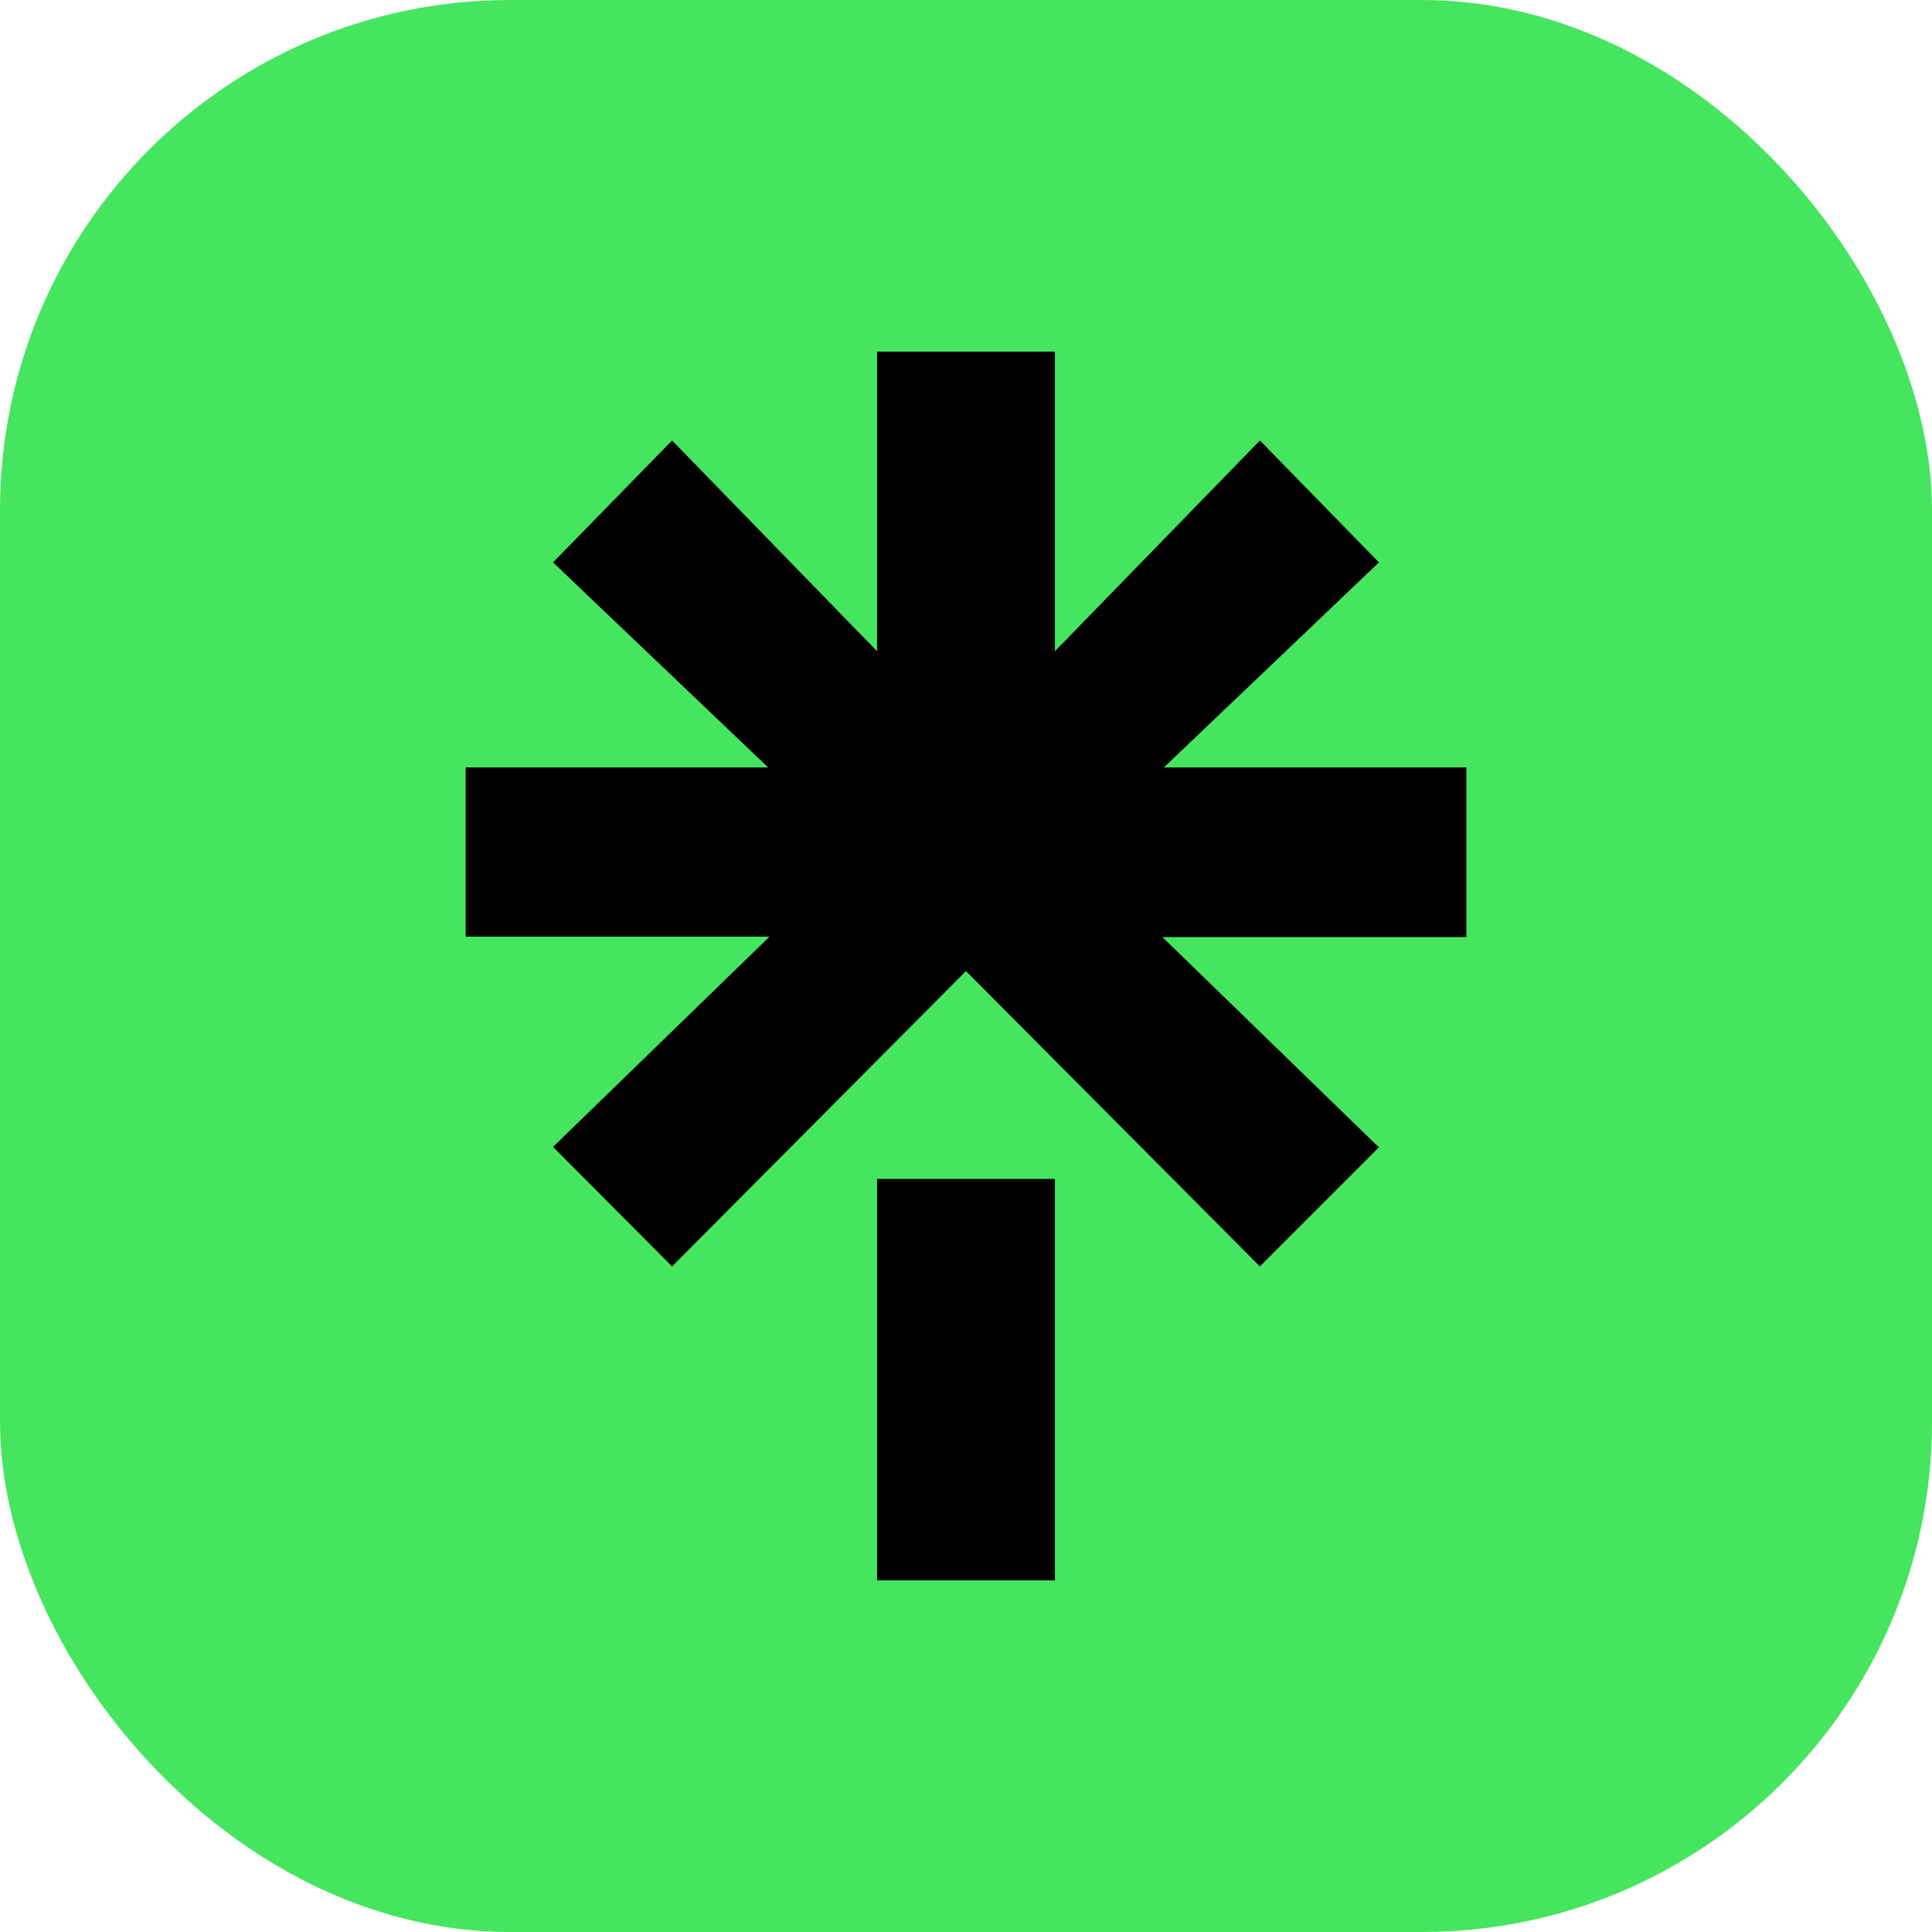
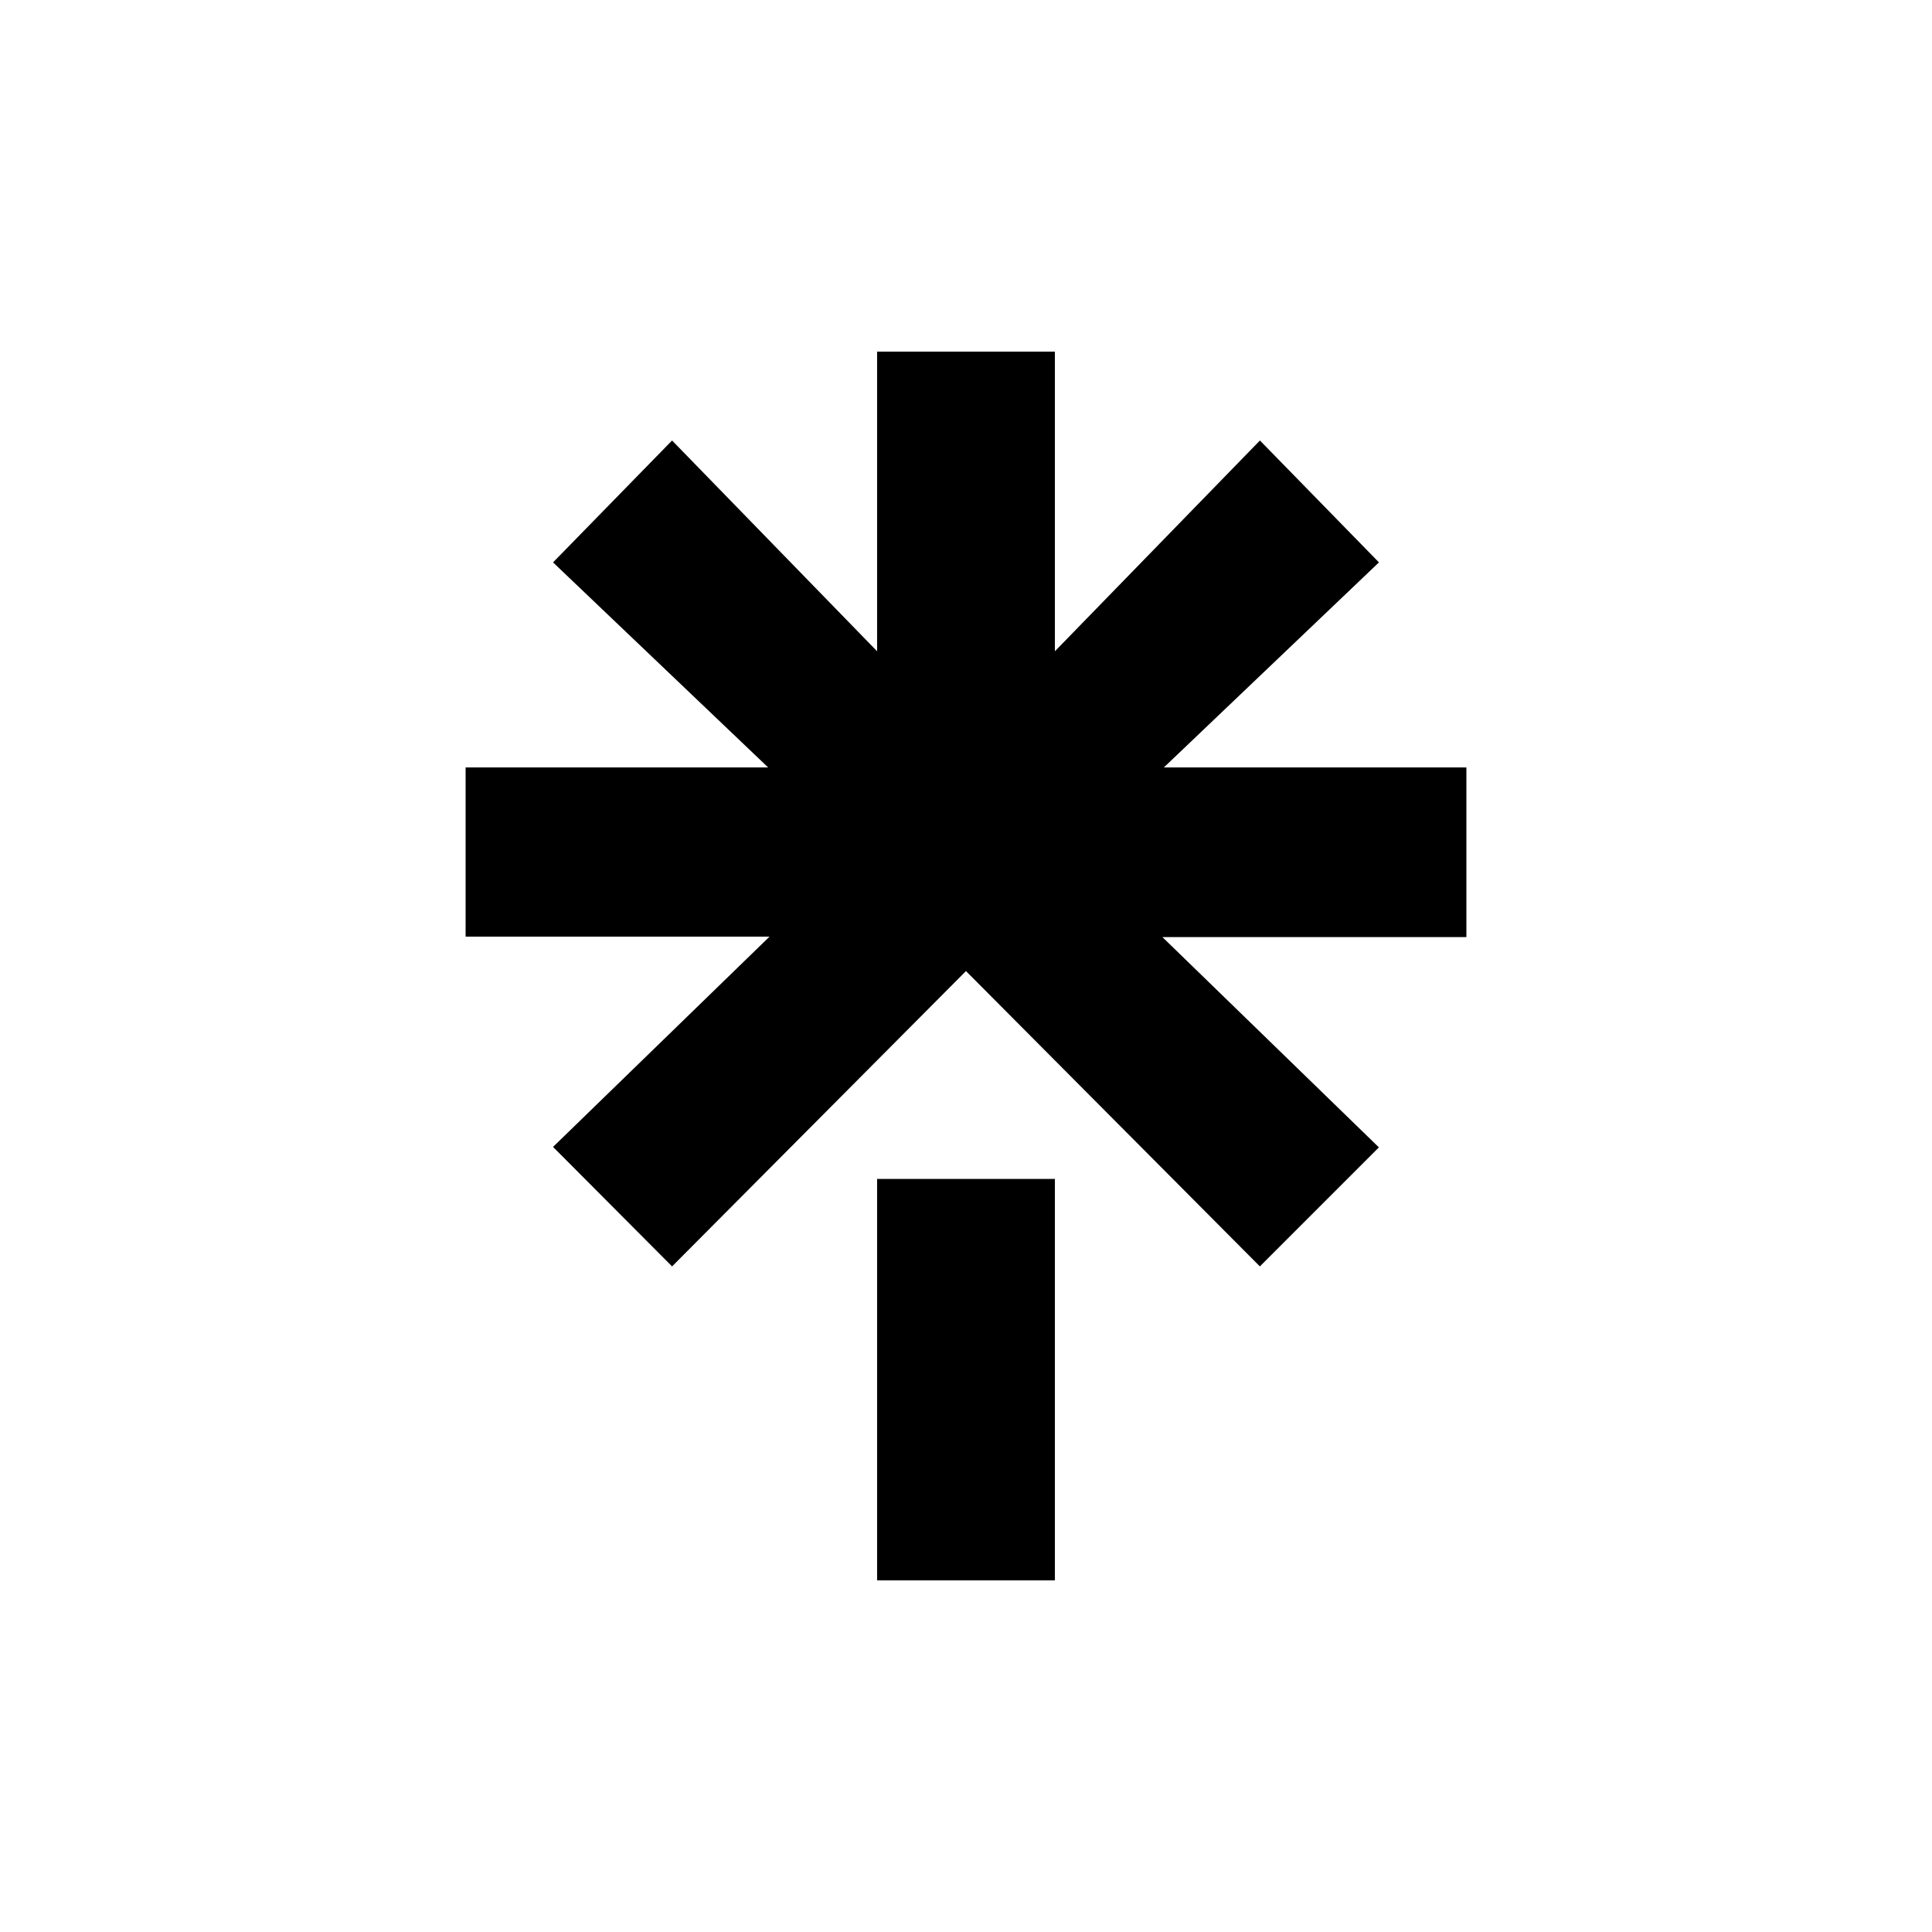
<svg xmlns="http://www.w3.org/2000/svg" version="1.1" width="500" height="500">
  <svg width="500" height="500" viewBox="0 0 500 500" fill="none">
-     <rect width="500" height="500" rx="132" fill="#45E55F" />
    <path d="M226.993 168.546L173.931 114L143.128 145.546L198.786 198.607H120.499V242.395H199.157L143.128 296.822L173.931 327.745L249.993 251.312L326.055 327.745L356.859 296.941L300.829 242.515H379.501V198.607H301.214L356.872 145.546L326.069 114L273.007 168.546V91H226.993V168.546ZM273.007 305.102H226.993V409H273.007V305.102Z" fill="black" />
  </svg>
  <style>@media (prefers-color-scheme: light) { :root { filter: none; } }
</style>
</svg>